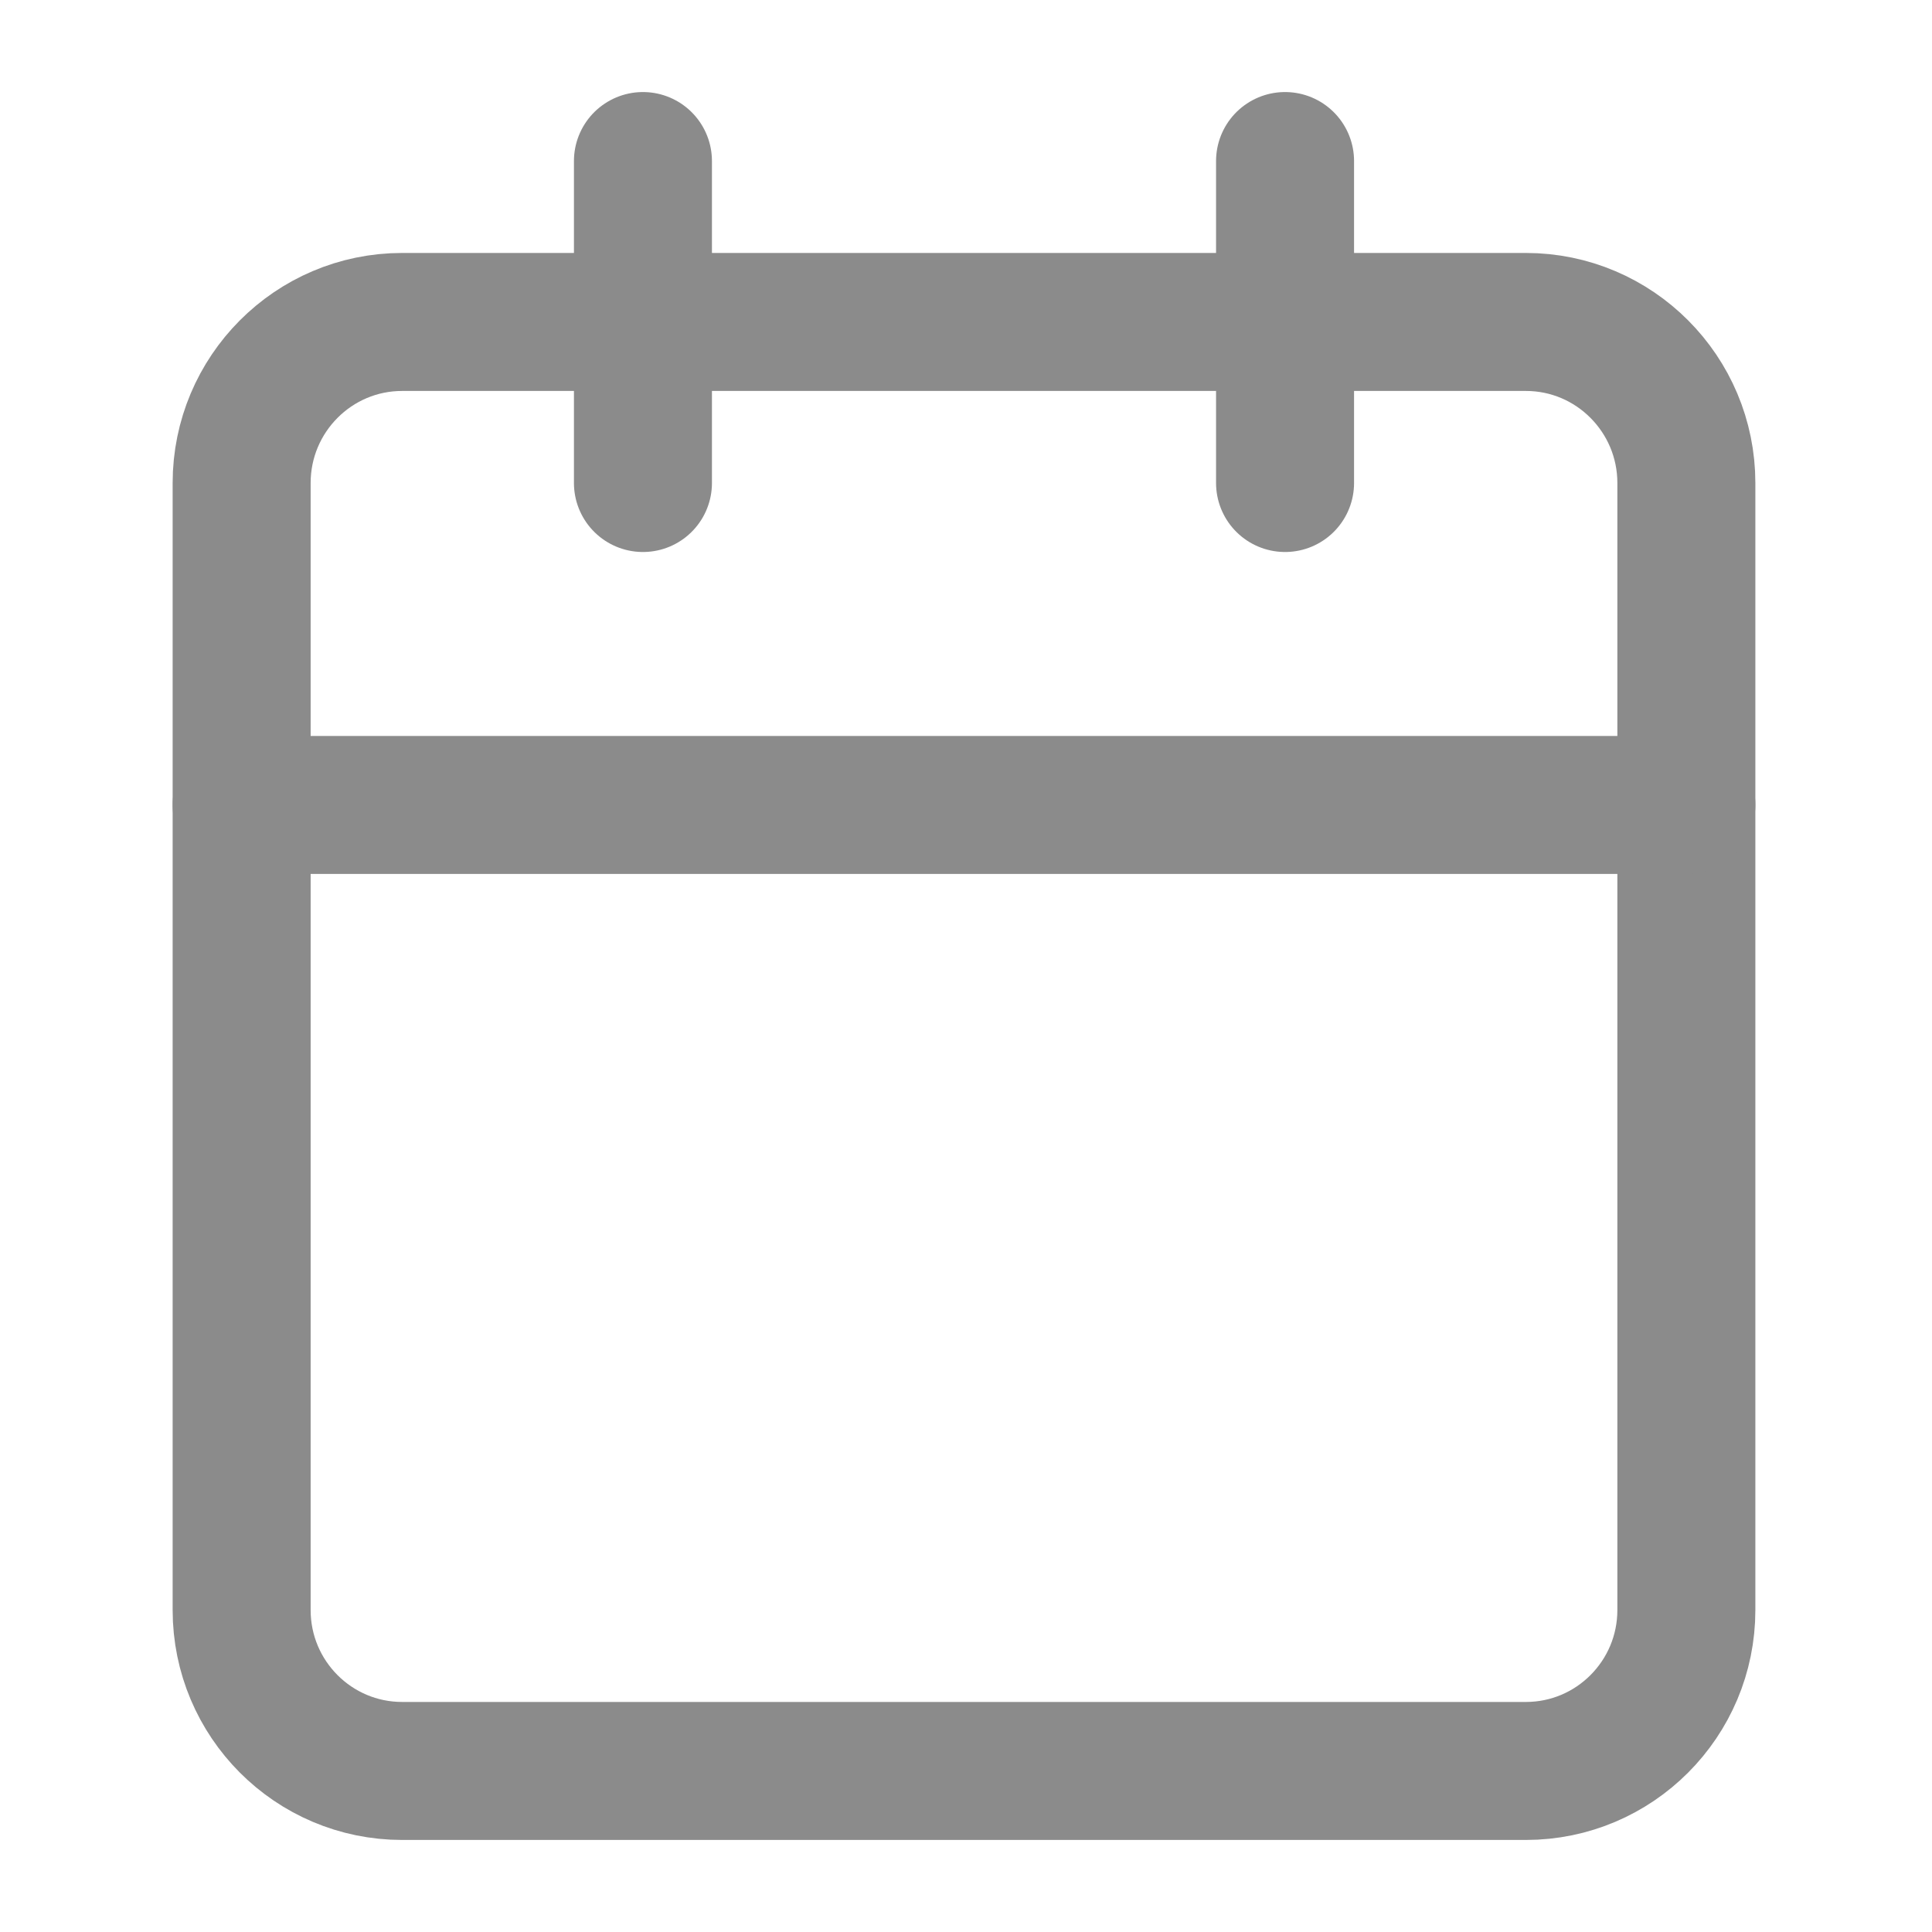
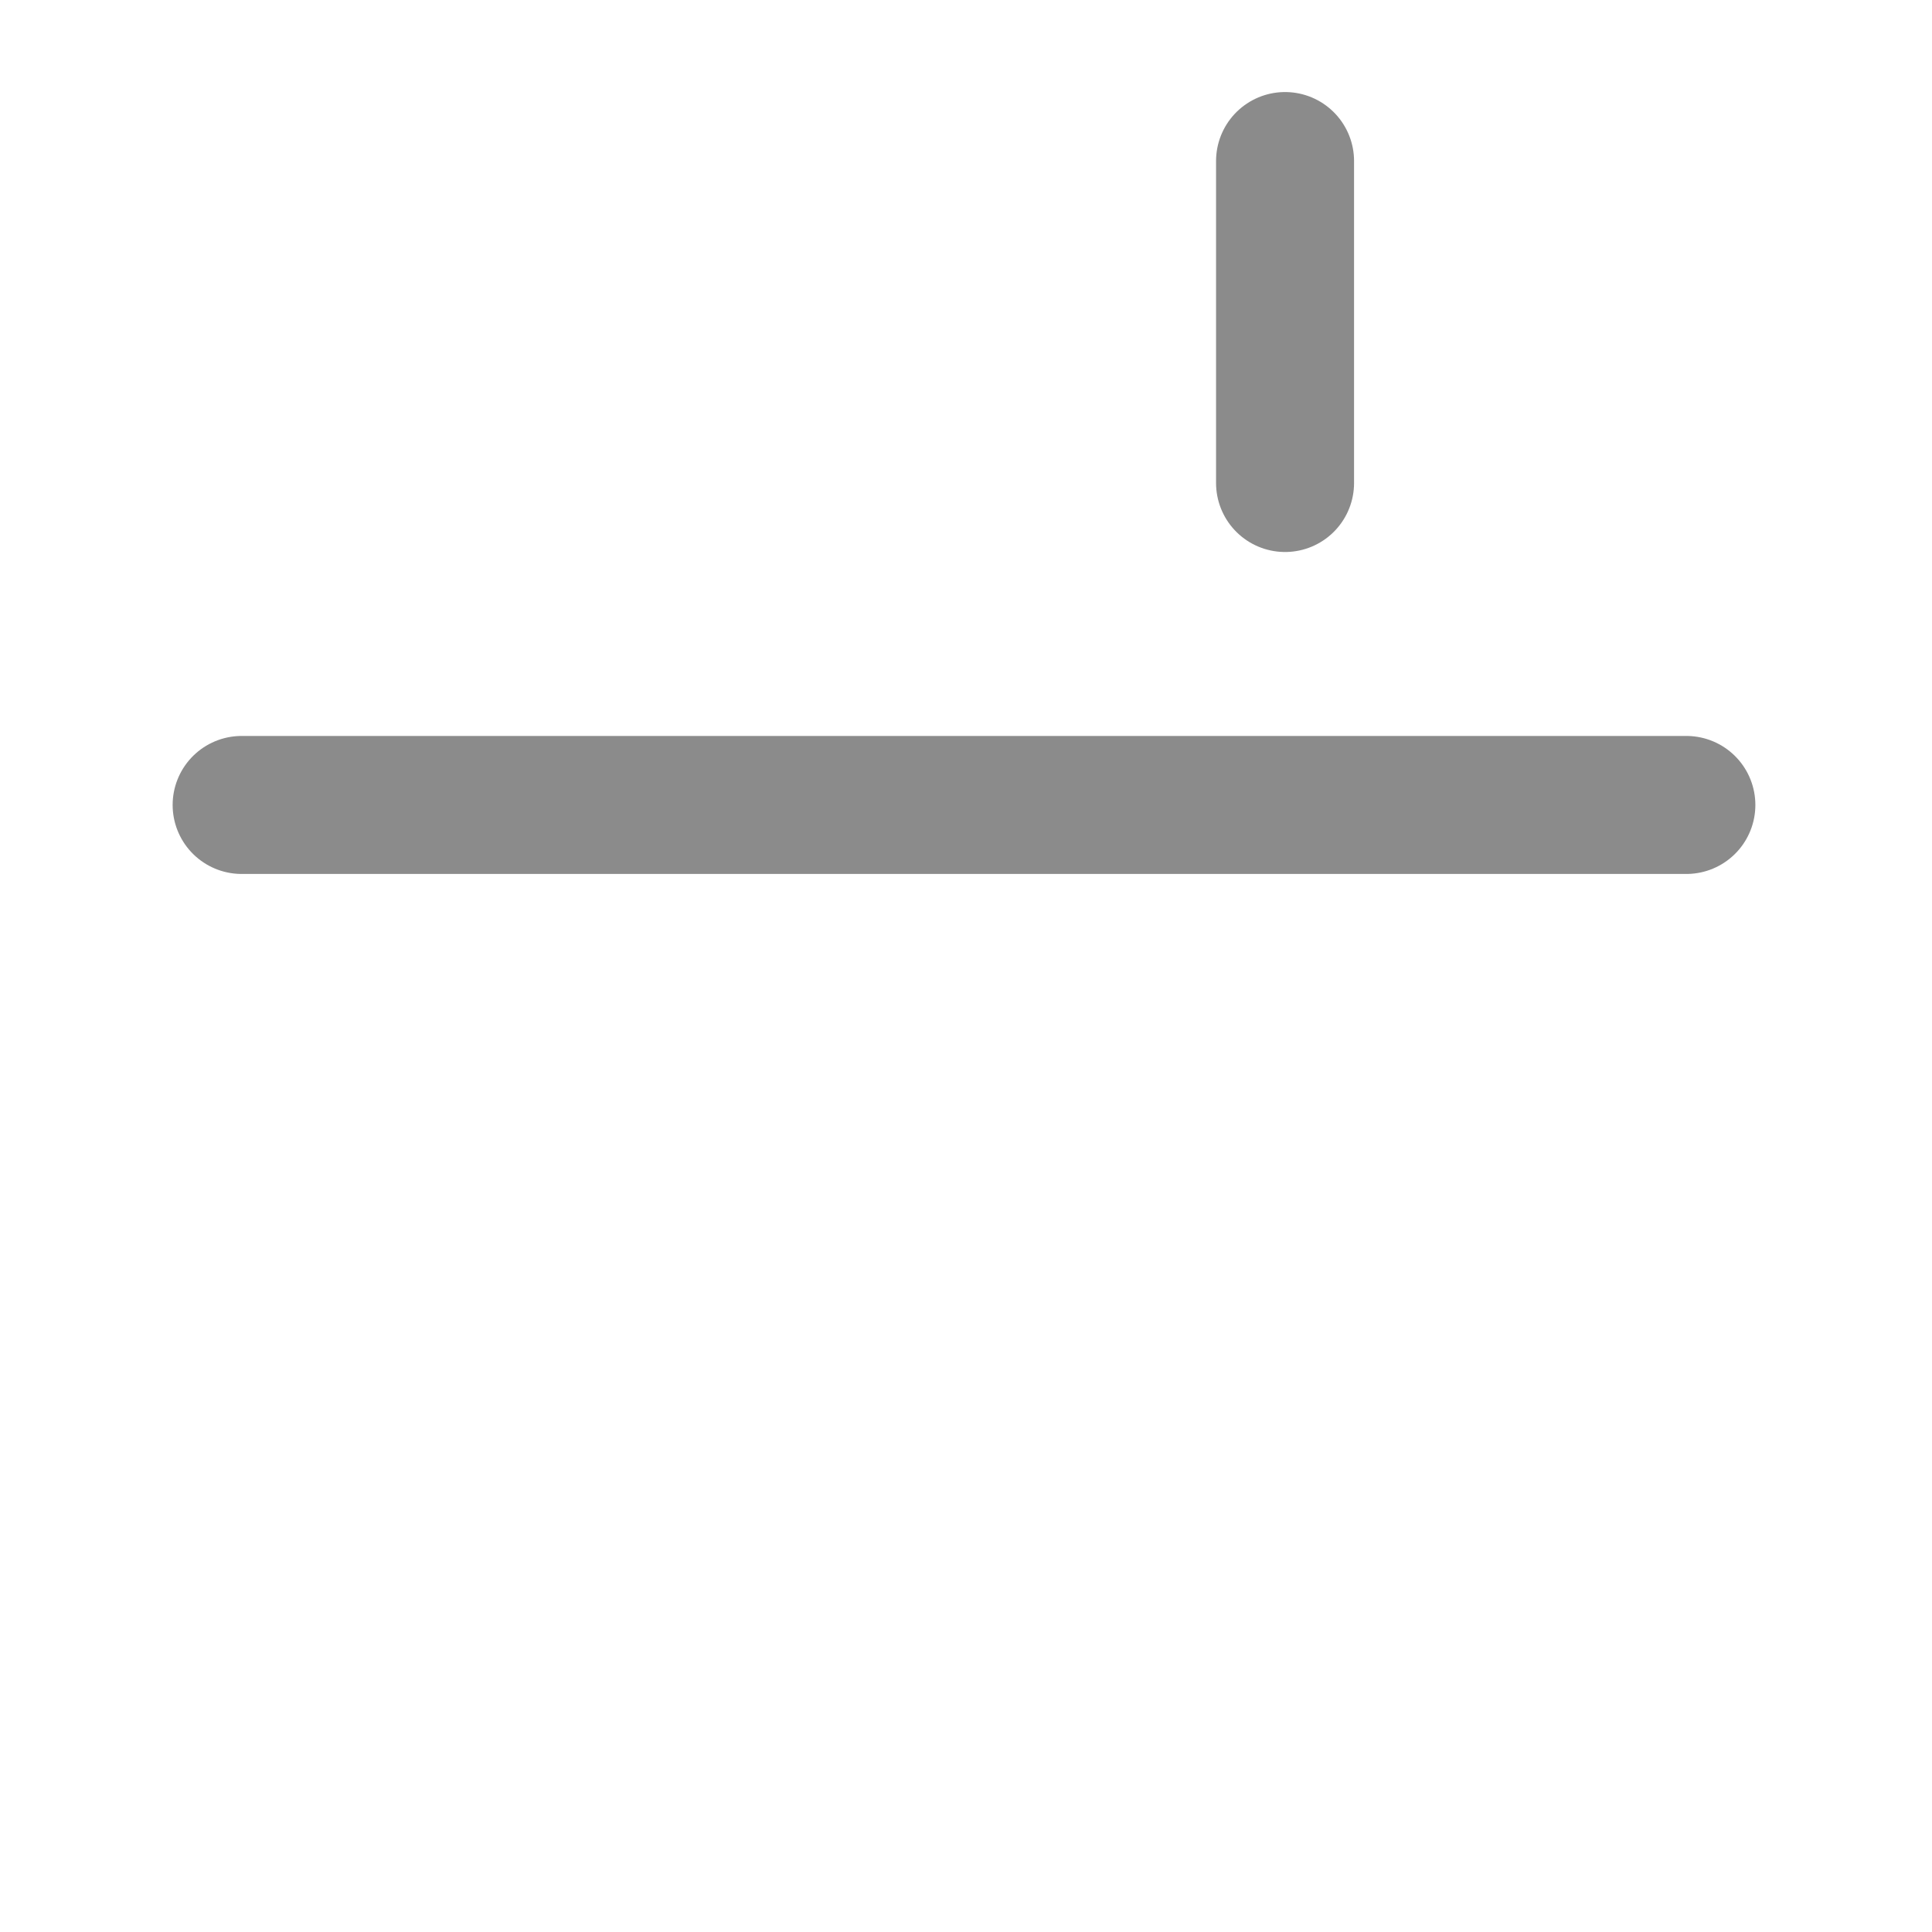
<svg xmlns="http://www.w3.org/2000/svg" width="14" height="14" viewBox="0 0 14 14" fill="none">
-   <path d="M11.057 2.333H2.914C2.272 2.333 1.751 2.856 1.751 3.5V11.667C1.751 12.311 2.272 12.833 2.914 12.833H11.057C11.699 12.833 12.22 12.311 12.22 11.667V3.5C12.22 2.856 11.699 2.333 11.057 2.333Z" stroke="#8B8B8B" stroke-linecap="round" stroke-linejoin="round" />
  <path d="M9.312 1.167V3.5" stroke="#8B8B8B" stroke-linecap="round" stroke-linejoin="round" />
-   <path d="M4.659 1.167V3.5" stroke="#8B8B8B" stroke-linecap="round" stroke-linejoin="round" />
  <path d="M1.751 5.833H12.22" stroke="#8B8B8B" stroke-linecap="round" stroke-linejoin="round" />
</svg>